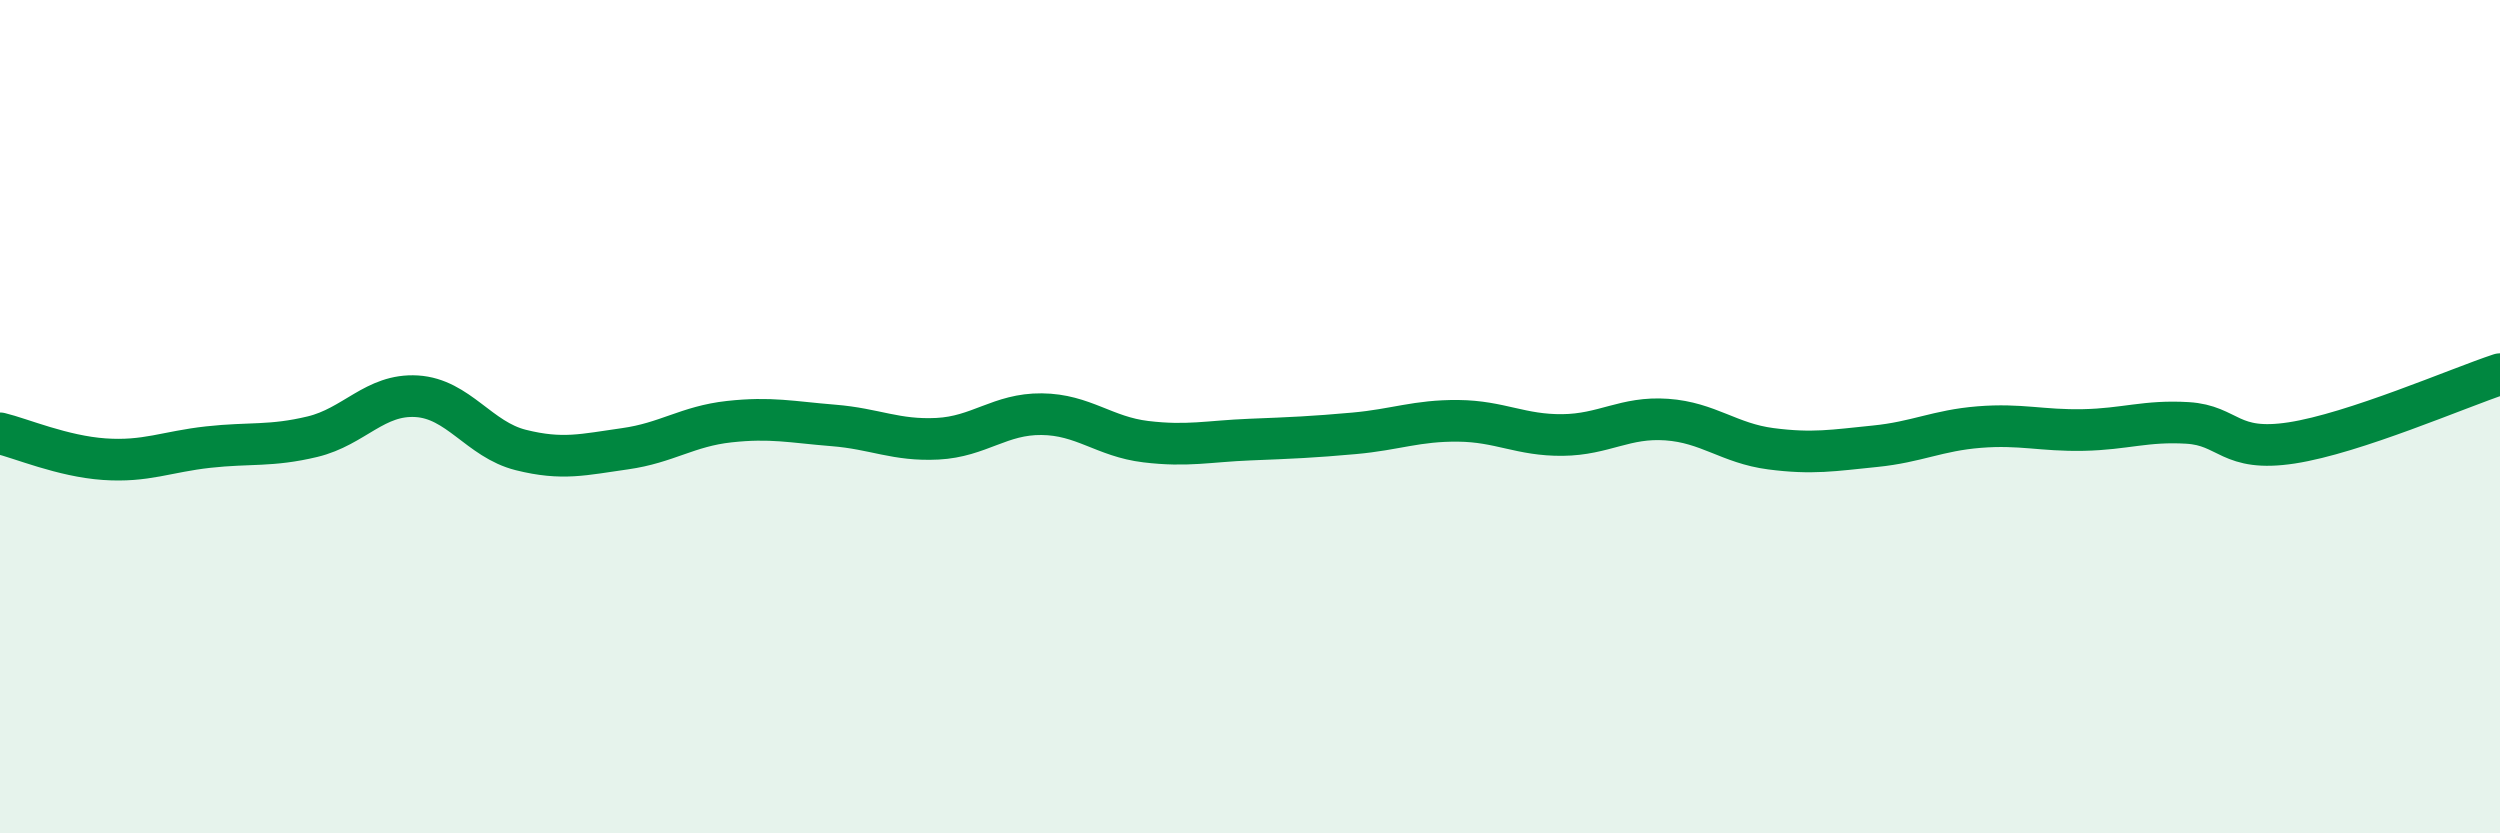
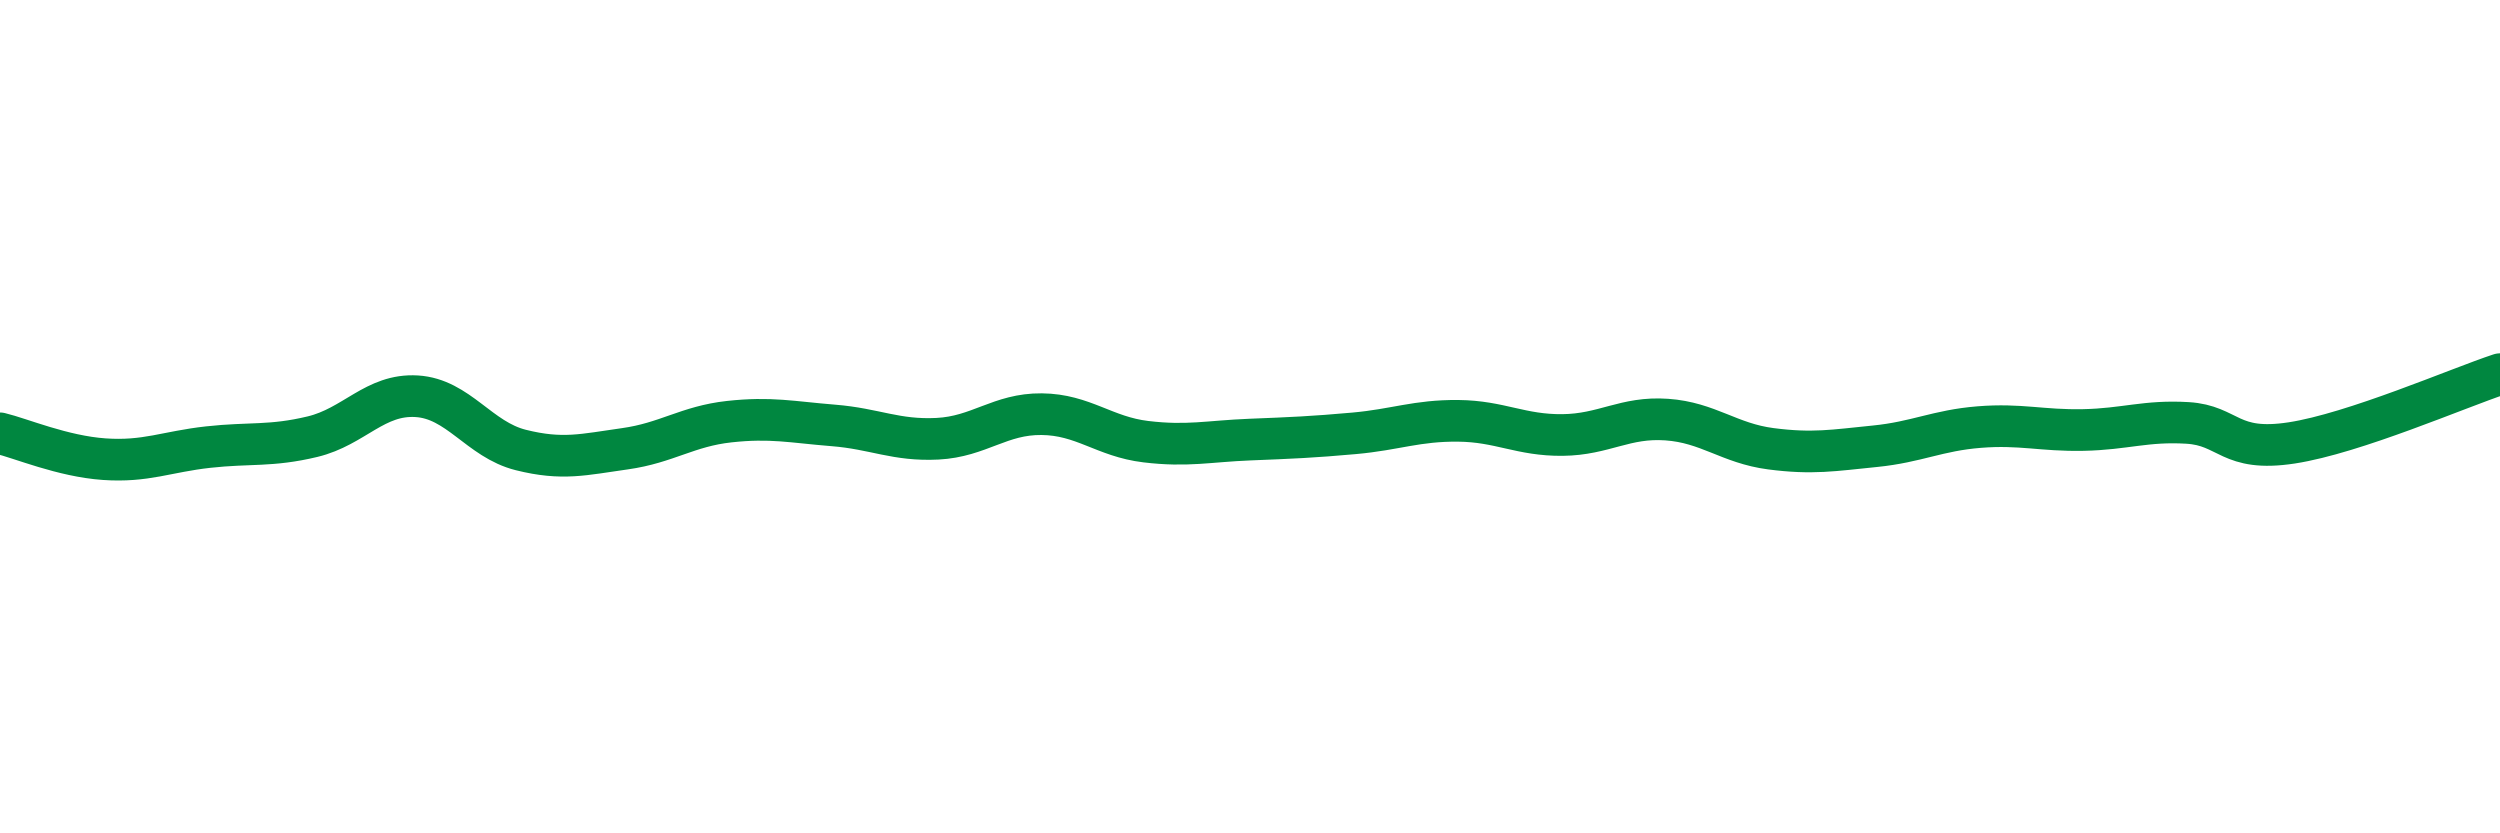
<svg xmlns="http://www.w3.org/2000/svg" width="60" height="20" viewBox="0 0 60 20">
-   <path d="M 0,10.4 C 0.5,10.52 1.5,10.95 2.5,11.02 C 3.5,11.09 4,10.84 5,10.73 C 6,10.62 6.5,10.72 7.5,10.48 C 8.5,10.24 9,9.45 10,9.51 C 11,9.57 11.5,10.55 12.5,10.8 C 13.5,11.05 14,10.91 15,10.77 C 16,10.63 16.5,10.23 17.5,10.12 C 18.5,10.01 19,10.13 20,10.21 C 21,10.29 21.5,10.58 22.5,10.53 C 23.5,10.48 24,9.93 25,9.94 C 26,9.95 26.5,10.48 27.5,10.6 C 28.5,10.72 29,10.59 30,10.55 C 31,10.51 31.5,10.49 32.5,10.4 C 33.5,10.31 34,10.09 35,10.1 C 36,10.11 36.5,10.45 37.5,10.44 C 38.5,10.43 39,10 40,10.07 C 41,10.14 41.5,10.64 42.5,10.77 C 43.5,10.9 44,10.81 45,10.71 C 46,10.61 46.5,10.33 47.5,10.25 C 48.5,10.17 49,10.34 50,10.32 C 51,10.3 51.5,10.09 52.5,10.15 C 53.5,10.21 53.5,10.86 55,10.63 C 56.5,10.4 59,9.31 60,8.98L60 20L0 20Z" fill="#008740" opacity="0.1" stroke-linecap="round" stroke-linejoin="round" />
  <path d="M 0,10.4 C 0.5,10.52 1.5,10.95 2.5,11.02 C 3.5,11.09 4,10.84 5,10.73 C 6,10.62 6.5,10.72 7.5,10.48 C 8.5,10.24 9,9.45 10,9.51 C 11,9.57 11.5,10.55 12.5,10.8 C 13.5,11.05 14,10.91 15,10.77 C 16,10.63 16.5,10.23 17.5,10.12 C 18.5,10.01 19,10.13 20,10.21 C 21,10.29 21.5,10.58 22.5,10.53 C 23.5,10.48 24,9.93 25,9.94 C 26,9.95 26.5,10.48 27.5,10.6 C 28.5,10.72 29,10.59 30,10.55 C 31,10.51 31.5,10.49 32.5,10.4 C 33.5,10.31 34,10.09 35,10.1 C 36,10.11 36.5,10.45 37.5,10.44 C 38.5,10.43 39,10 40,10.07 C 41,10.14 41.5,10.64 42.5,10.77 C 43.5,10.9 44,10.81 45,10.71 C 46,10.61 46.5,10.33 47.5,10.25 C 48.5,10.17 49,10.34 50,10.32 C 51,10.3 51.5,10.09 52.5,10.15 C 53.5,10.21 53.5,10.86 55,10.63 C 56.5,10.4 59,9.31 60,8.98" stroke="#008740" stroke-width="1" fill="none" stroke-linecap="round" stroke-linejoin="round" />
</svg>